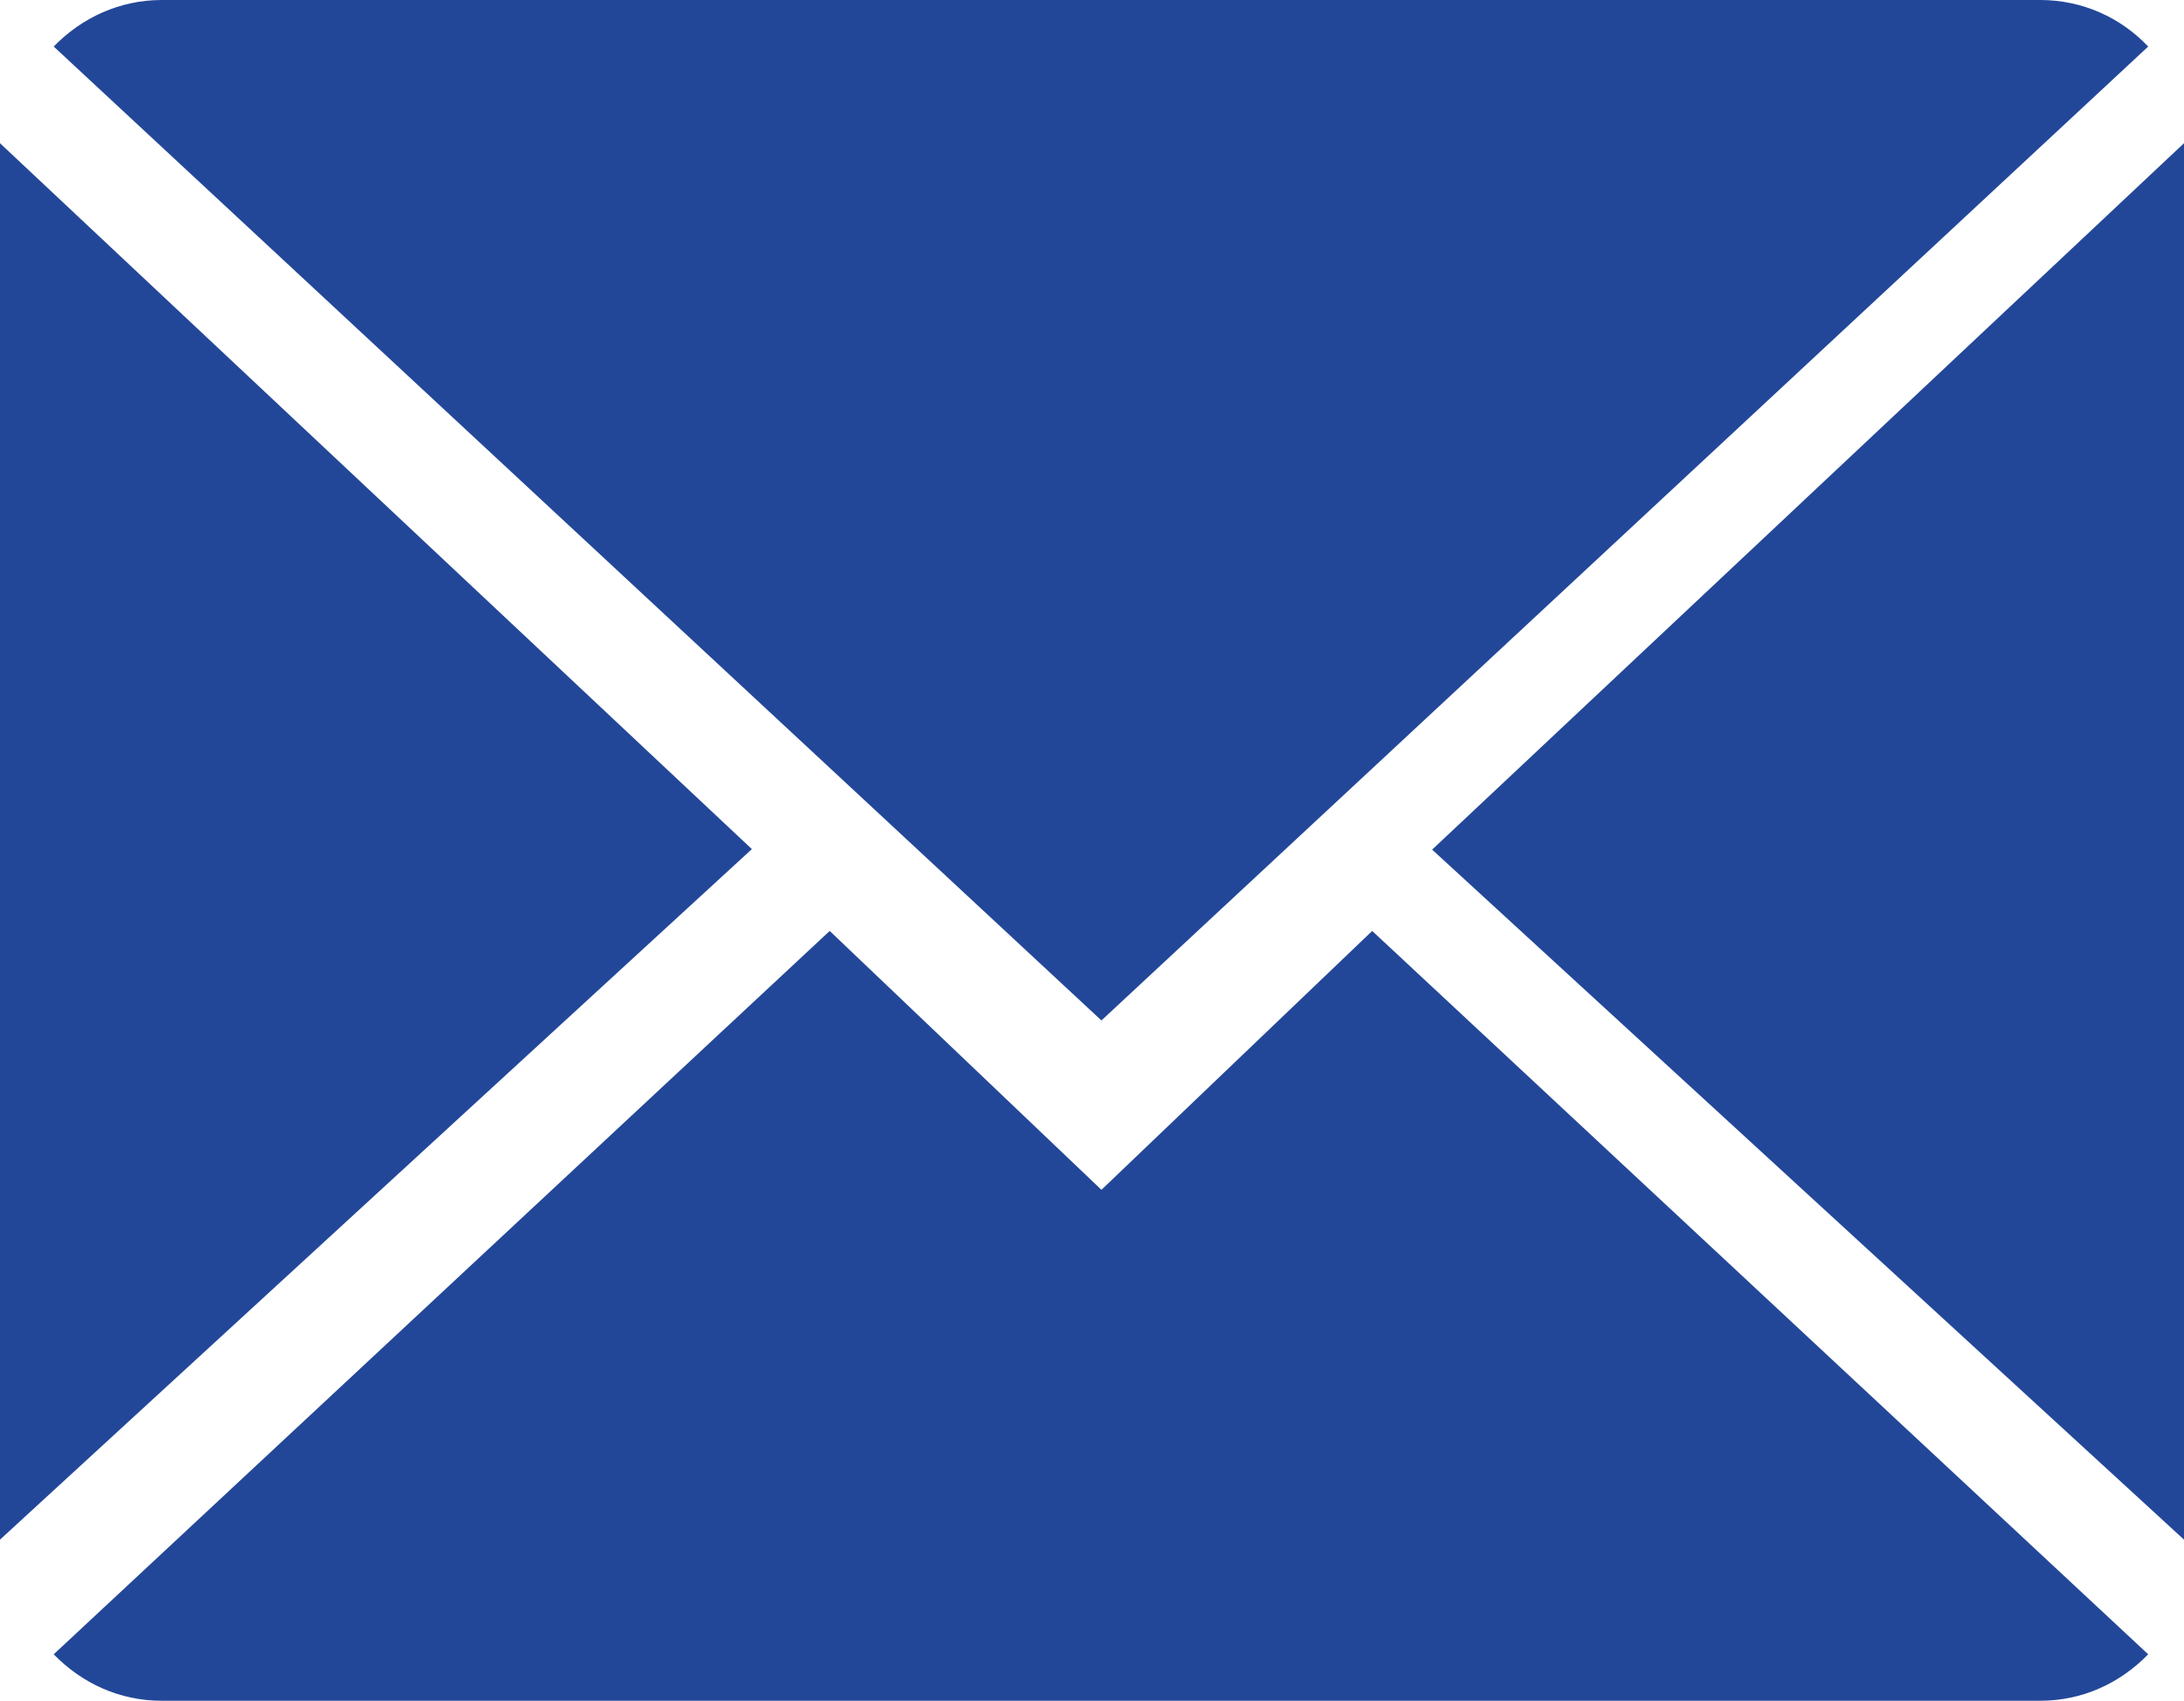
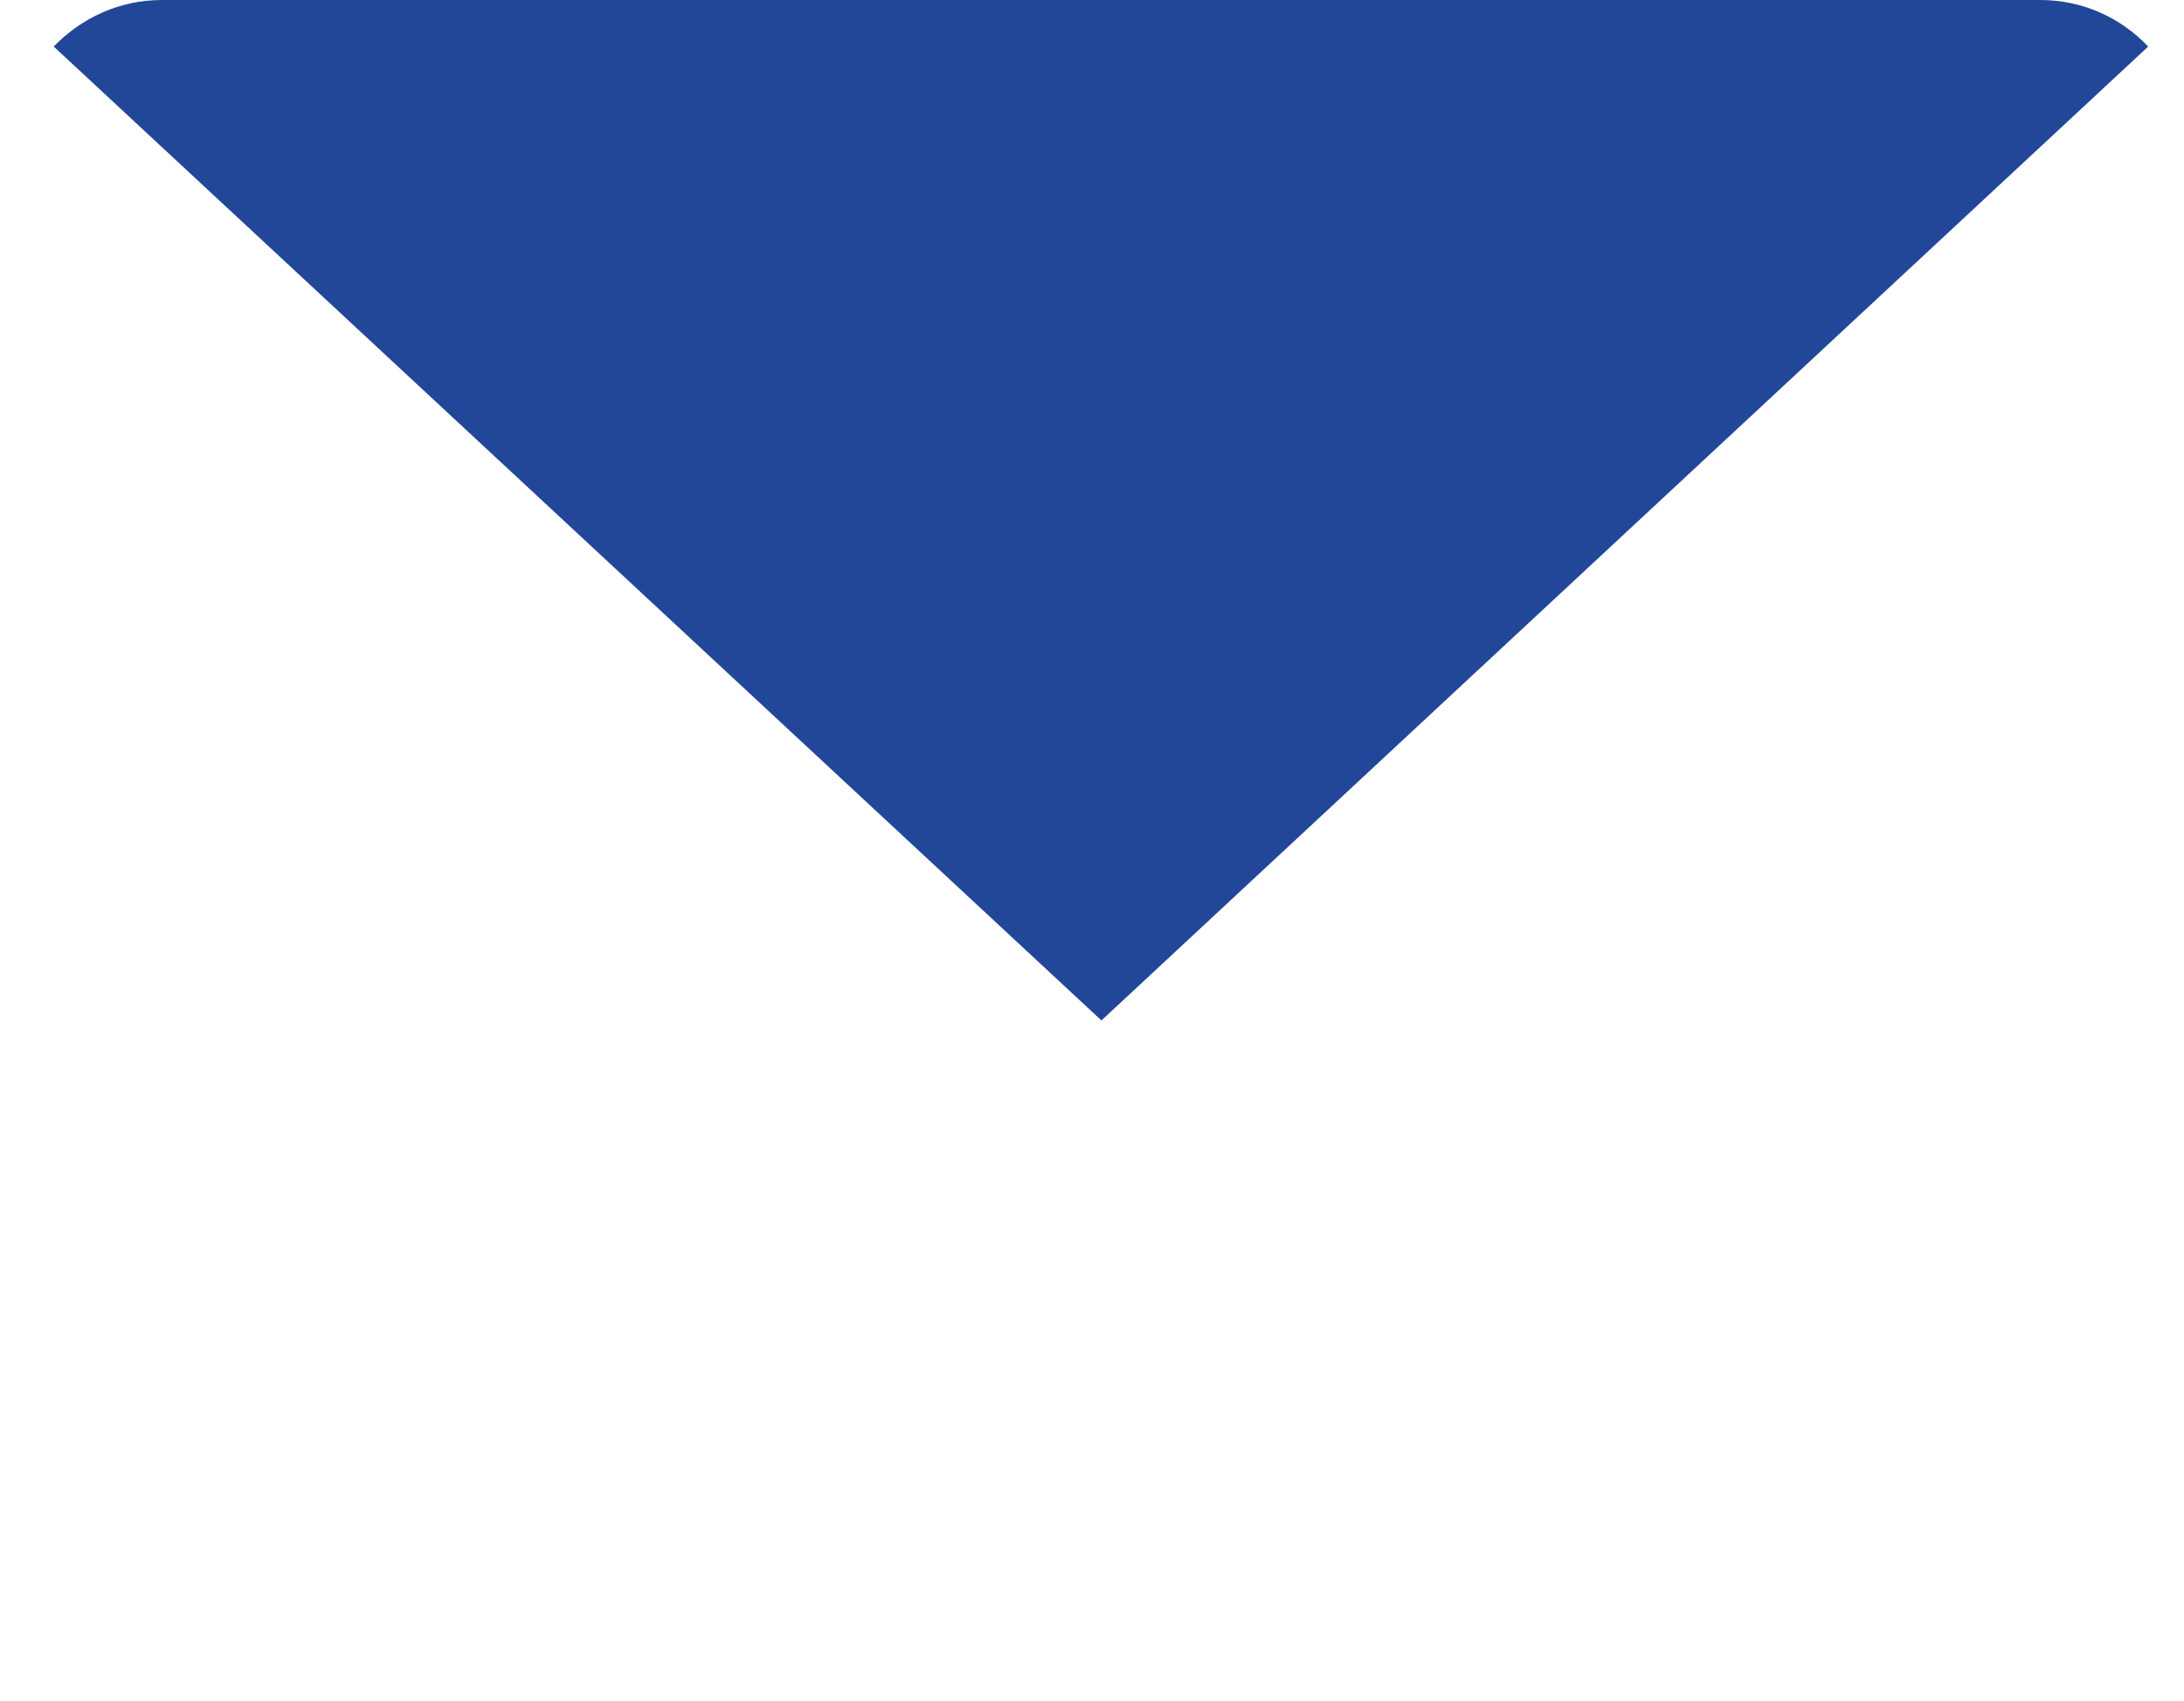
<svg xmlns="http://www.w3.org/2000/svg" width="122px" height="95px" viewBox="0 0 122 95" version="1.1">
  <g id="Public-Pages" stroke="none" stroke-width="1" fill="none" fill-rule="evenodd">
    <g id="Page-1" fill="#234798">
-       <path d="M61.527,66.46 L46.348,52 L3,92.405 C4.576,94.024 6.677,95 9.03,95 L113.97,95 C116.323,95 118.424,94.024 120,92.405 L76.652,52 L61.527,66.46 Z" id="Fill-1" />
      <path d="M120,2.6 C118.457,0.974 116.323,0 113.97,0 L9.03,0 C6.71,0 4.576,0.974 3,2.6 L61.527,57 L120,2.6 Z" id="Fill-3" />
-       <polygon id="Fill-5" points="0 8 0 86 42 47.428" />
-       <polygon id="Fill-7" points="80 47.458 122 86 122 8" />
    </g>
  </g>
</svg>